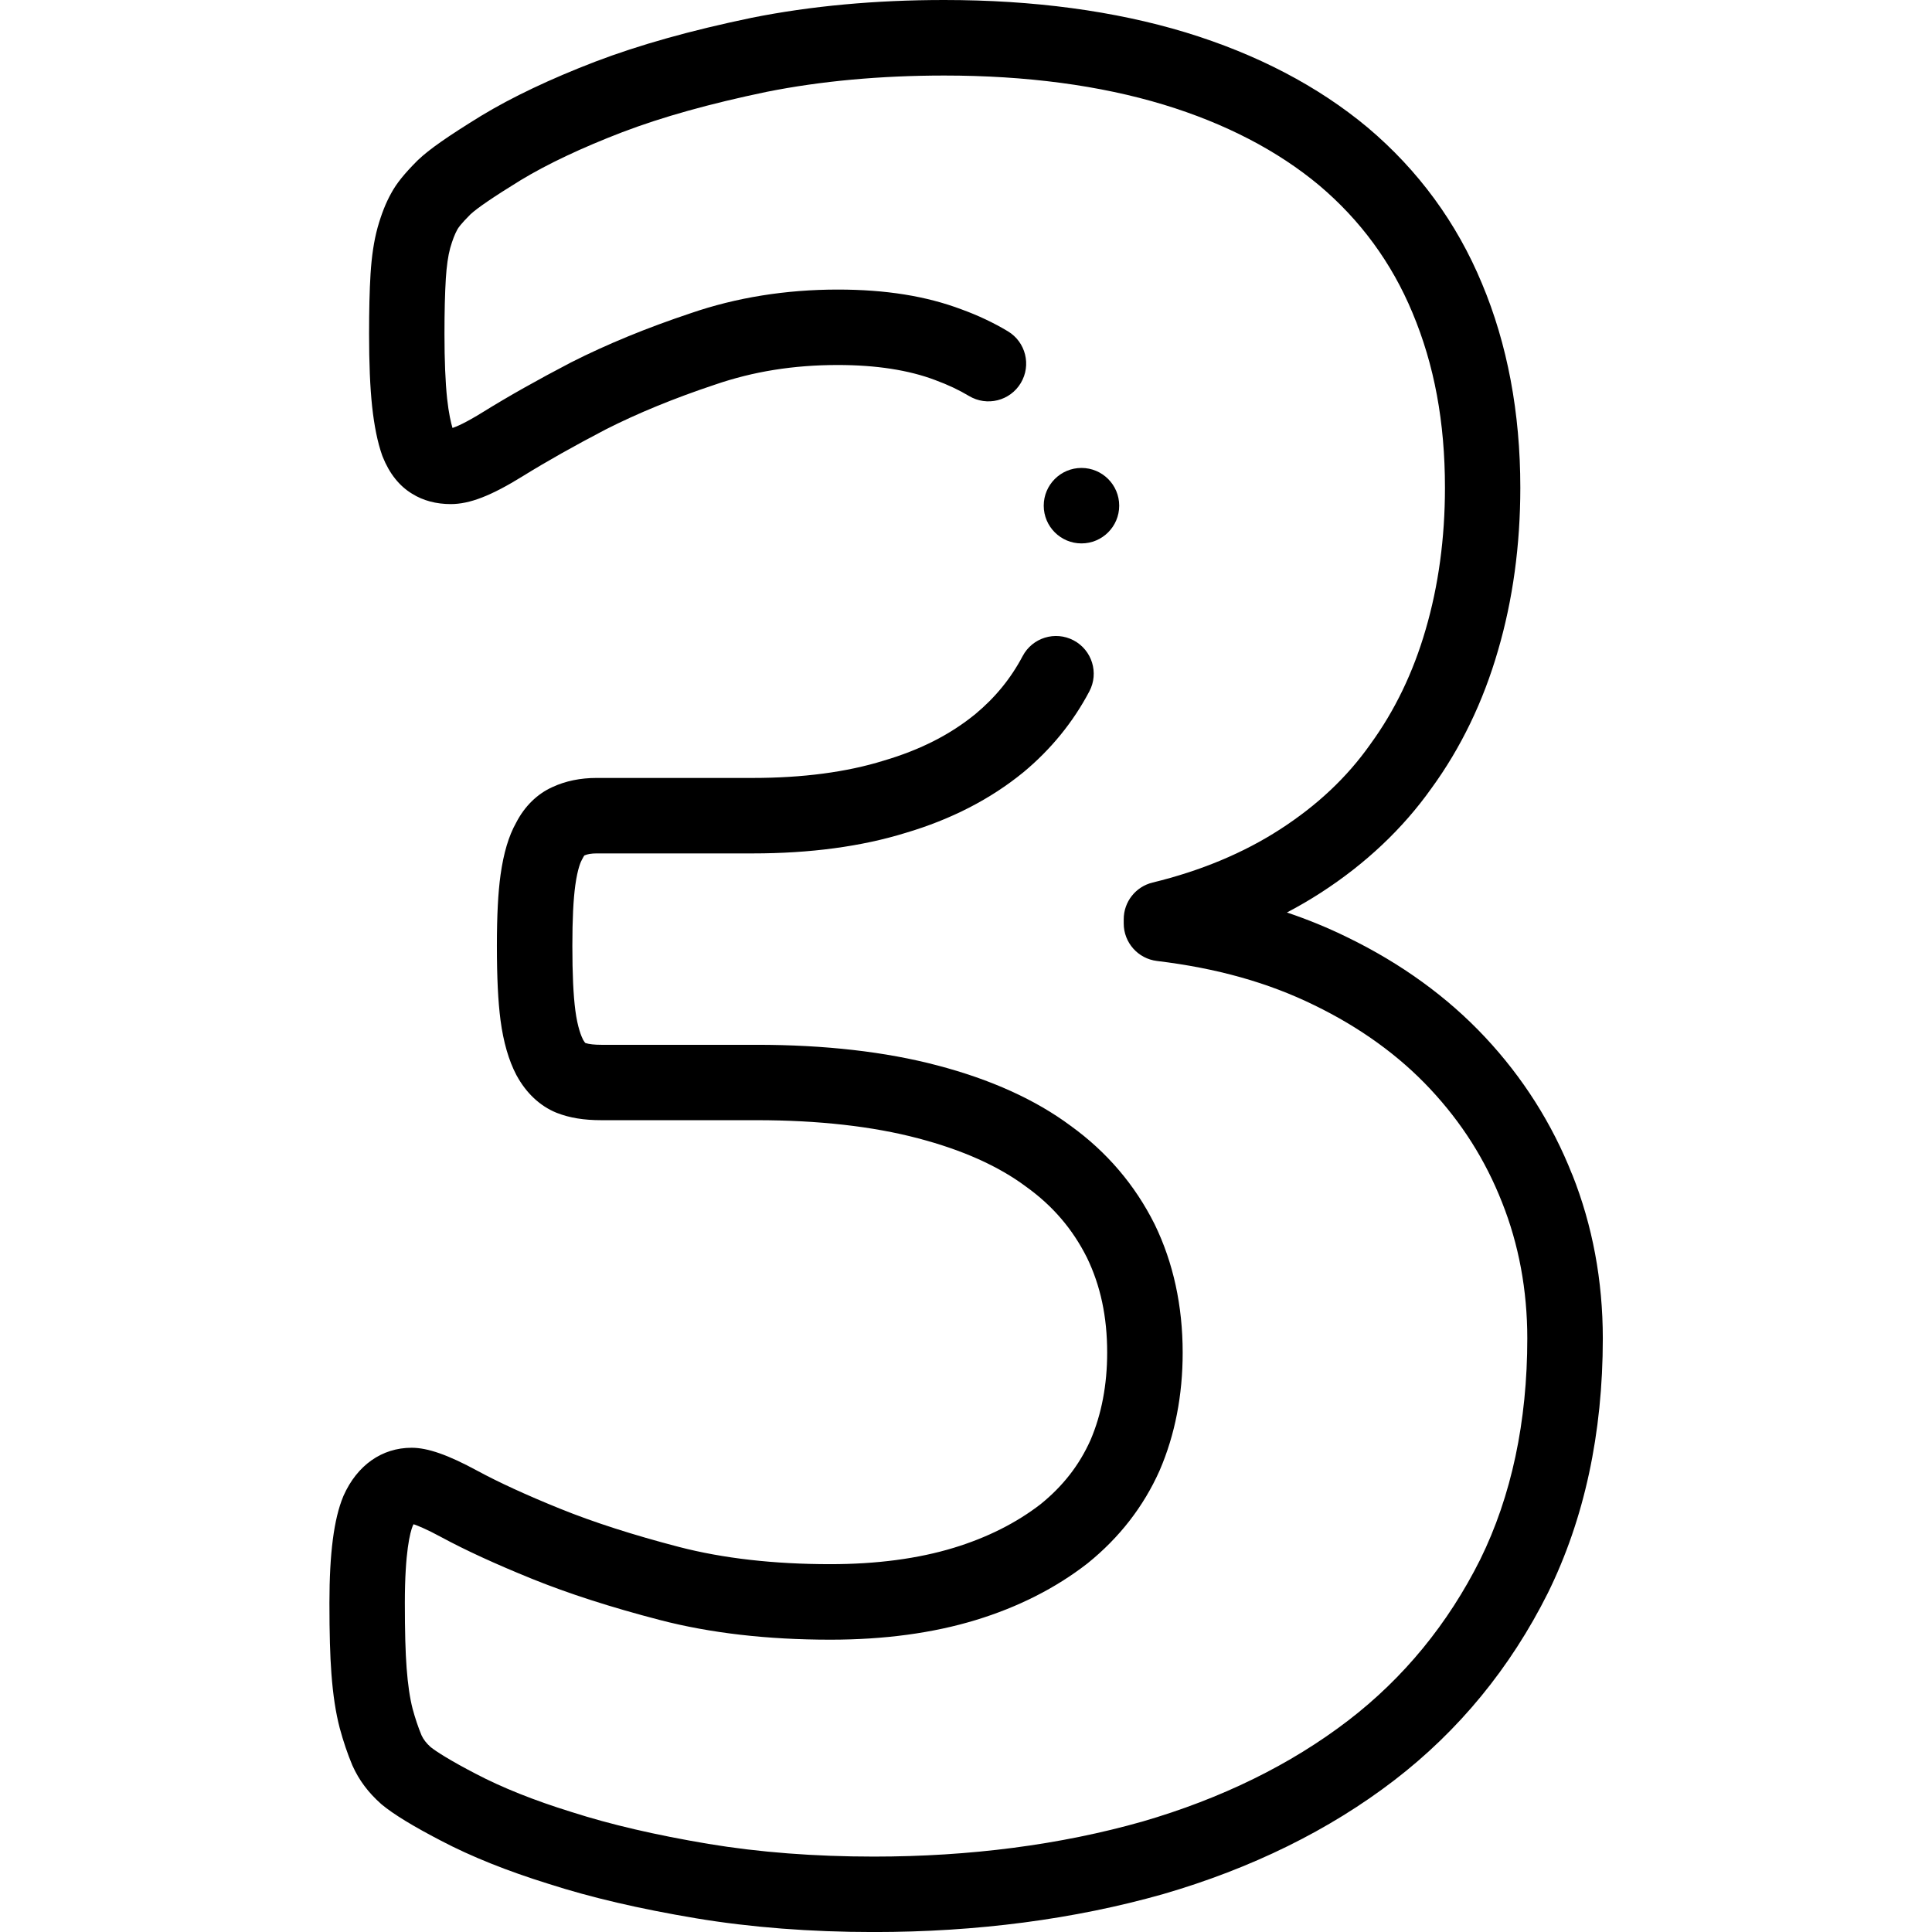
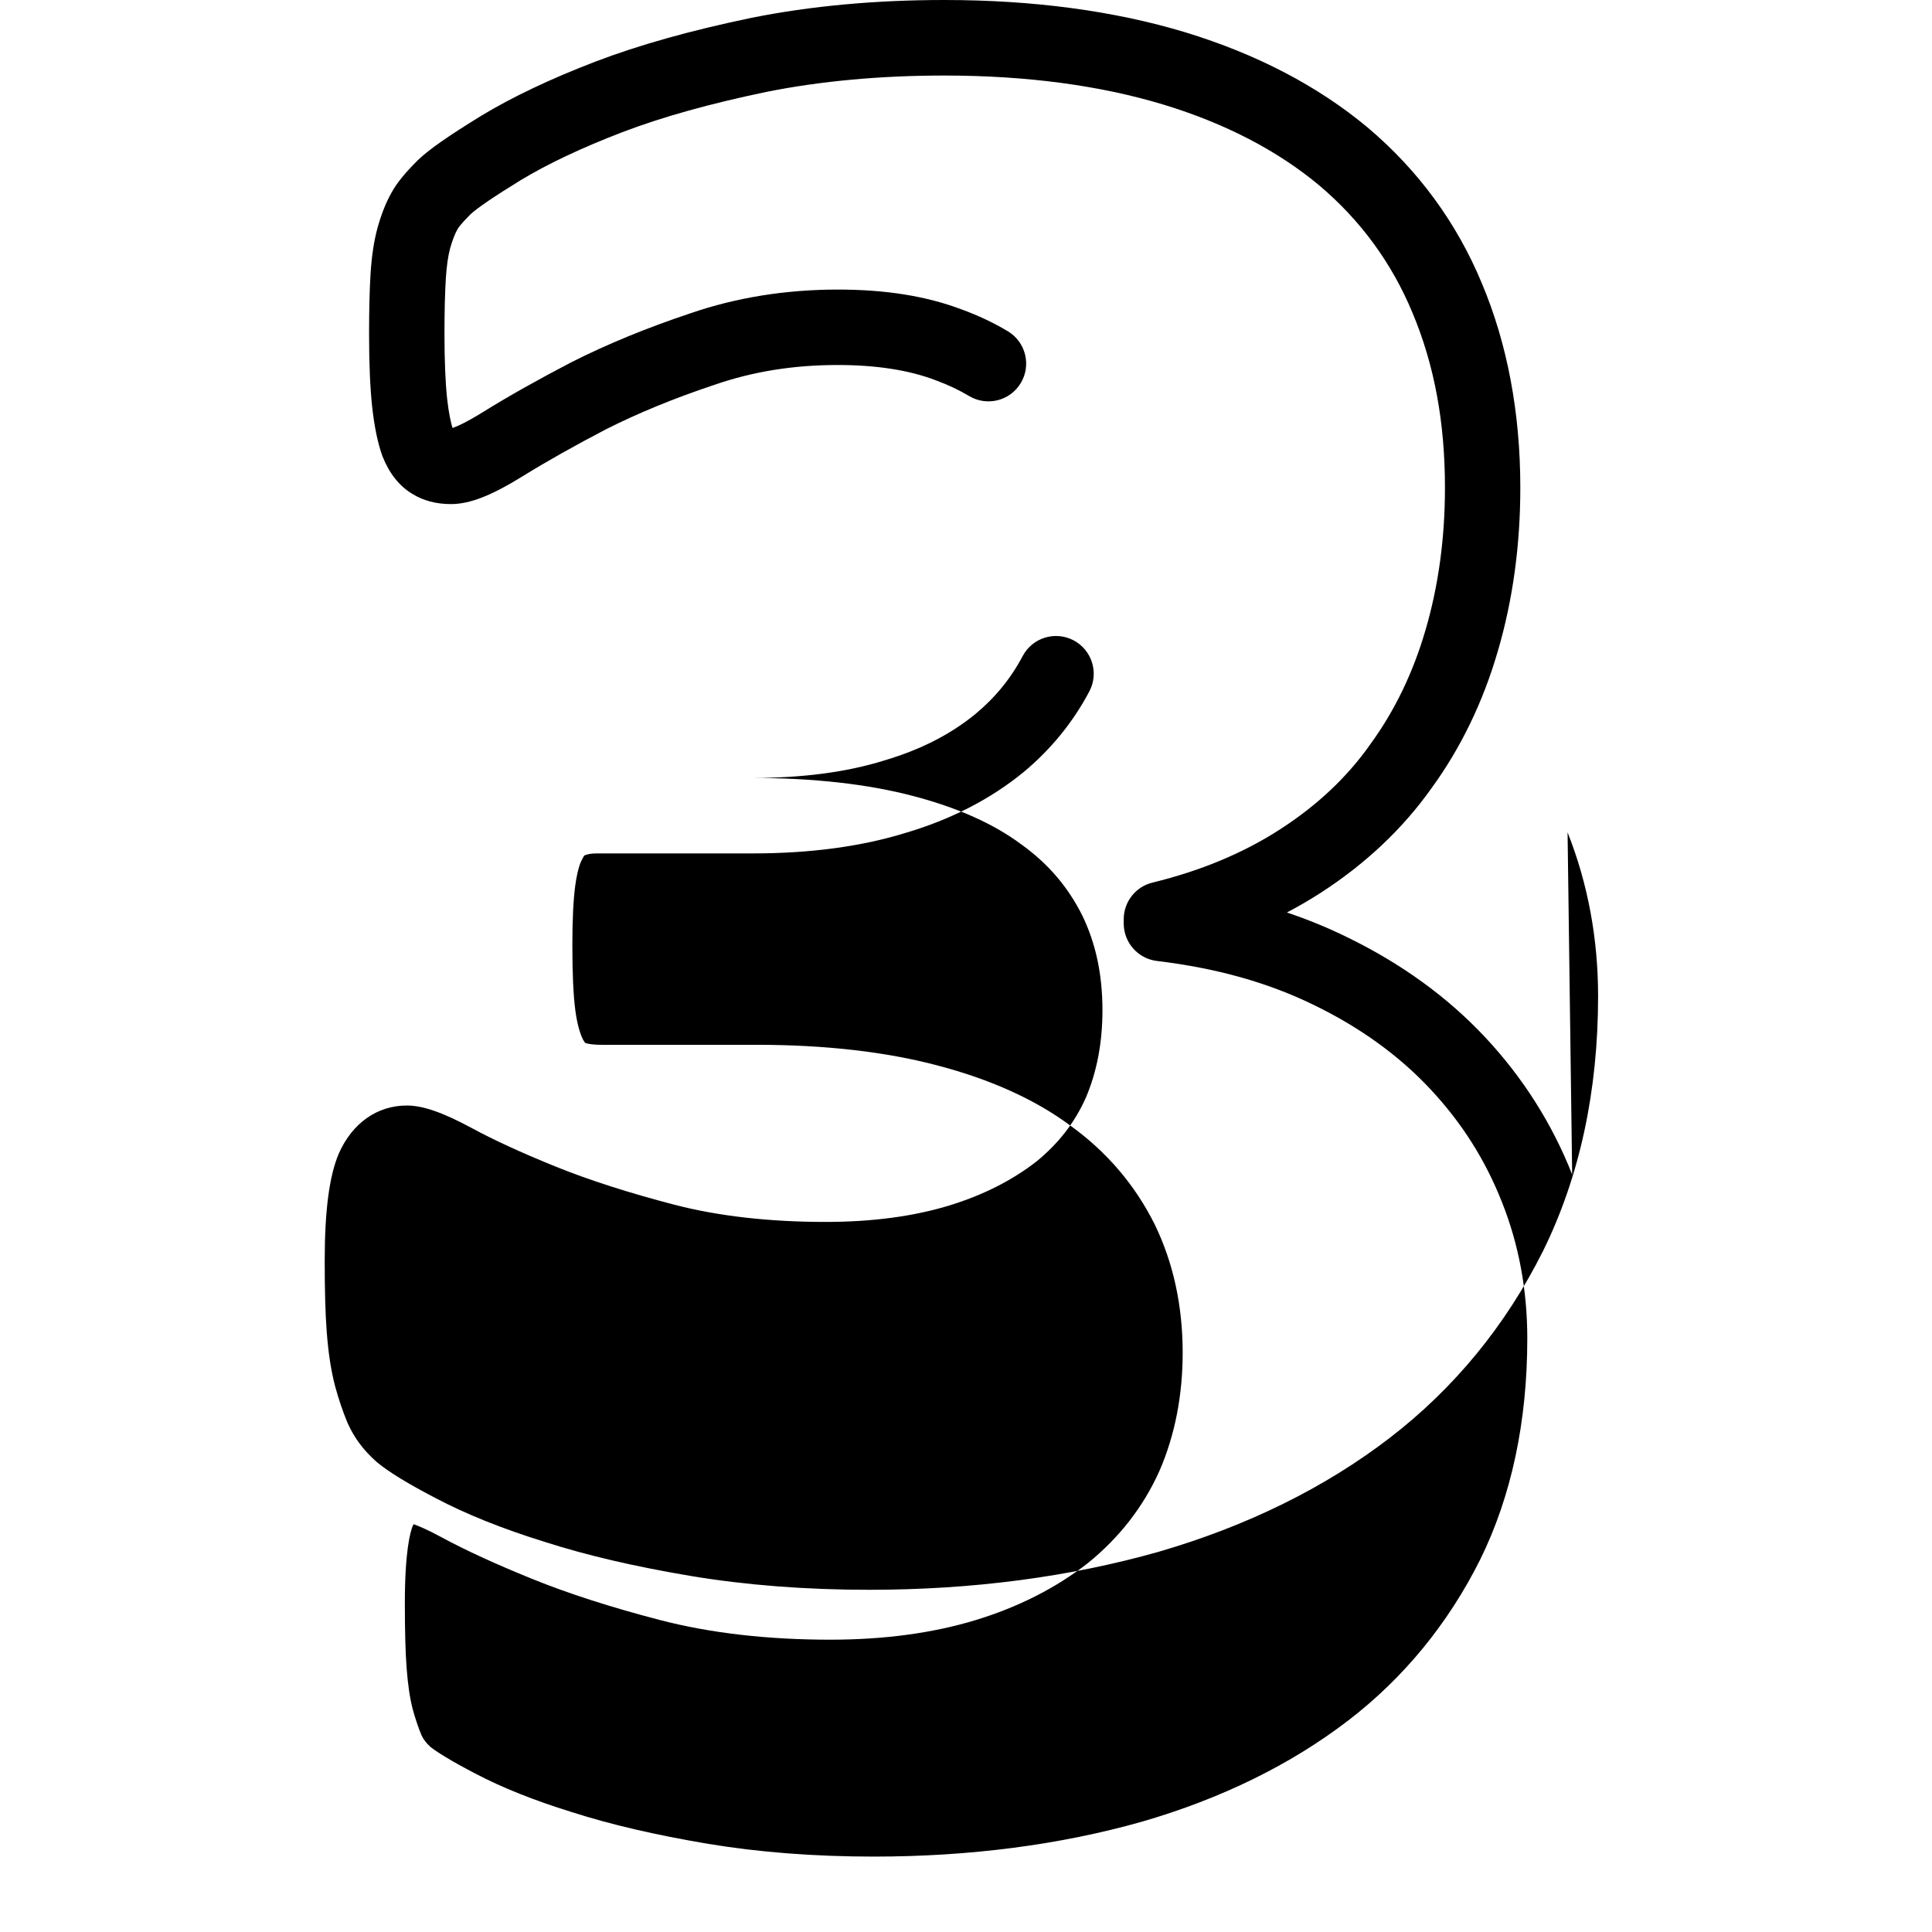
<svg xmlns="http://www.w3.org/2000/svg" id="Layer_1" viewBox="0 0 512 512">
-   <path d="M416.64,311.26c-5.3-13.46-13.07-25.71-23.07-36.39-9.95-10.63-22.24-19.54-36.5-26.47-5.13-2.52-10.45-4.71-16.02-6.58,3.12-1.64,6.13-3.39,9.02-5.26,11.84-7.66,21.69-16.96,29.26-27.63,7.78-10.66,13.73-22.95,17.65-36.51,3.93-13.41,5.92-27.94,5.92-43.18,0-19.85-3.43-38.07-10.17-54.11-6.69-16.12-16.87-30.01-30.28-41.33-13.14-10.97-29.37-19.45-48.27-25.22C295.39,2.89,273.88,0,250.23,0,232.02,0,214.86,1.58,199.17,4.72c-16.2,3.37-29.73,7.17-41.42,11.62-11.91,4.58-22.06,9.4-30.25,14.36-8.91,5.49-13.74,8.87-16.68,11.67-.06,.06-.12,.12-.19,.18-3.48,3.48-5.57,6.08-6.96,8.66-1.41,2.53-2.56,5.42-3.6,9.08-.01,.04-.02,.08-.03,.12-.94,3.45-1.54,7.43-1.84,12.18-.27,4.37-.39,9.57-.39,15.9,0,7.78,.26,14.07,.81,19.25,.56,5.15,1.44,9.49,2.64,12.89,.05,.14,.1,.27,.15,.4,1.79,4.48,4.43,7.79,7.84,9.84,2.9,1.8,6.34,2.72,10.22,2.72,5,0,10.7-2.21,19.06-7.39,6.23-3.86,13.63-8.03,22-12.4,8.48-4.3,18.18-8.28,28.9-11.85,10.2-3.51,20.87-5.22,32.6-5.22,10.13,0,18.81,1.34,25.8,3.99,.04,.02,.08,.03,.12,.05,3.2,1.17,6.18,2.57,8.85,4.17,4.74,2.84,10.88,1.31,13.72-3.43,2.84-4.74,1.31-10.88-3.43-13.72-3.75-2.25-7.87-4.2-12.25-5.79-9.38-3.54-20.11-5.26-32.82-5.26-13.79,0-26.96,2.12-39.02,6.28-11.58,3.86-22.21,8.23-31.58,12.98-.03,.02-.07,.03-.1,.05-8.82,4.6-16.67,9.02-23.34,13.16-4.57,2.83-6.97,3.85-8.06,4.21-.4-1.33-.99-3.78-1.43-7.79-.46-4.39-.7-10.15-.7-17.13,0-5.92,.12-10.72,.36-14.68,.21-3.28,.59-6.01,1.16-8.09,.6-2.08,1.22-3.69,1.84-4.8,.04-.06,.07-.13,.11-.2,.14-.26,.78-1.29,3.41-3.92,1.8-1.68,6.28-4.73,13.27-9.03,7.11-4.31,16.19-8.6,26.96-12.74,10.66-4.06,23.2-7.56,38.28-10.7,14.33-2.86,30.17-4.32,47.07-4.32,21.68,0,41.25,2.6,58.14,7.72,16.31,4.97,30.19,12.18,41.23,21.4,10.91,9.21,19.21,20.54,24.69,33.72,5.8,13.81,8.62,28.99,8.62,46.4,0,13.34-1.72,25.98-5.12,37.59-3.29,11.36-8.22,21.57-14.64,30.36-.03,.04-.06,.08-.08,.12-6.19,8.74-14,16.08-23.86,22.46-9.66,6.25-21.03,11-33.79,14.1-4.48,1.09-7.64,5.1-7.64,9.72v1.13c0,5.06,3.78,9.32,8.81,9.93,15.87,1.91,29.5,5.74,41.71,11.73,12.08,5.87,22.4,13.32,30.67,22.16,8.39,8.96,14.62,18.79,19.07,30.09,4.44,11.15,6.69,23.28,6.69,36.05,0,22.08-4.21,41.81-12.48,58.6-8.51,17.02-20.29,31.39-35.01,42.68-15.2,11.66-33.58,20.68-54.56,26.77-21.72,6.15-45.65,9.27-71.12,9.27-15.68,0-30.44-1.14-43.86-3.37-14.09-2.37-25.93-5.13-36.21-8.43-.03-.01-.07-.02-.1-.03-9.88-3.06-18.38-6.46-25.32-10.11-6.59-3.41-10.49-5.89-12-7.11-1.12-1.02-1.86-1.98-2.37-3.07-.88-2.1-1.7-4.55-2.37-7.03-.73-2.81-1.26-6.43-1.59-10.79-.32-4.19-.47-9.69-.47-17.29,0-13.6,1.42-18.73,2.07-20.37,.08-.19,.16-.34,.24-.48,1.15,.39,3.43,1.3,7.38,3.44,6.31,3.42,14.37,7.12,23.95,11.01,9.64,3.91,21.07,7.59,33.97,10.94,13.3,3.46,28.49,5.21,45.15,5.21,14.25,0,27.21-1.75,38.52-5.2,11.23-3.42,21.16-8.45,29.54-14.95,.05-.04,.1-.08,.15-.12,8.39-6.77,14.79-15.02,19.03-24.52,.02-.04,.03-.08,.05-.12,4.04-9.37,6.08-19.85,6.08-31.16,0-12.43-2.49-23.85-7.4-33.96-.02-.03-.03-.07-.05-.1-5.19-10.38-12.66-19.14-22.21-26.03-9.3-6.93-21.2-12.32-35.33-16.02-13.72-3.63-29.85-5.47-47.95-5.47h-41.12c-1.83,0-3.25-.16-4.23-.47-.11-.11-.33-.37-.62-.89-.44-.87-1.45-3.23-2.04-7.75-.53-4.05-.79-9.65-.79-17.13,0-7.01,.26-12.26,.78-16.05,.63-4.56,1.51-6.34,1.76-6.77,.1-.18,.2-.35,.29-.54,.15-.3,.28-.48,.35-.58,.77-.35,1.89-.54,3.24-.54h41.38c15.21,0,28.84-1.83,40.51-5.44,12.03-3.56,22.5-8.94,31.2-16.05,7.29-6.05,13.18-13.27,17.5-21.46,2.58-4.88,.71-10.93-4.17-13.51-4.89-2.58-10.93-.71-13.51,4.17-3.14,5.94-7.26,10.98-12.53,15.36-6.67,5.45-14.6,9.48-24.22,12.32-.04,.01-.09,.02-.13,.04-9.76,3.03-21.42,4.57-34.65,4.57h-41.38c-4.3,0-8.23,.81-11.66,2.4-4.07,1.82-7.42,5.1-9.68,9.5-1.96,3.49-3.3,8.01-4.11,13.77-.66,4.78-.97,10.76-.97,18.81,0,8.47,.31,14.74,.96,19.73,.76,5.76,2.17,10.64,4.19,14.5,.02,.05,.05,.1,.08,.14,2.54,4.67,6.17,8.07,10.49,9.85,.06,.02,.12,.05,.18,.07,3.39,1.32,7.13,1.93,11.77,1.93h41.12c16.37,0,30.78,1.62,42.85,4.81,11.69,3.06,21.29,7.36,28.53,12.76,.05,.03,.09,.07,.14,.1,7.02,5.05,12.27,11.19,16.06,18.75,3.61,7.45,5.36,15.69,5.36,25.17,0,8.55-1.49,16.35-4.42,23.19-2.97,6.63-7.29,12.18-13.22,16.98-6.44,4.98-14.19,8.87-23.04,11.57-9.42,2.87-20.42,4.33-32.69,4.33-14.96,0-28.46-1.54-40.11-4.57-12.06-3.14-22.65-6.54-31.48-10.12-8.9-3.6-16.27-6.99-21.94-10.06-7.78-4.22-13.16-6.1-17.43-6.1-7.87,0-14.45,4.63-18.04,12.71-.03,.07-.06,.14-.09,.22-2.46,5.9-3.65,15.11-3.65,28.17,0,8.13,.17,14.11,.53,18.8,.42,5.61,1.13,10.28,2.2,14.39,.95,3.52,2.07,6.82,3.32,9.81,.03,.07,.06,.15,.1,.22,1.69,3.76,4.14,7.04,7.49,10.02,.08,.07,.16,.14,.24,.21,3.06,2.55,8.35,5.78,15.66,9.57,7.96,4.19,17.58,8.05,28.6,11.47,11.19,3.6,23.94,6.58,38.98,9.1,14.52,2.42,30.38,3.65,47.16,3.65,27.31,0,53.08-3.38,76.64-10.05,23.45-6.81,44.05-16.95,61.22-30.13,17.14-13.15,30.84-29.84,40.75-49.65,9.67-19.61,14.57-42.32,14.57-67.49,0-15.31-2.73-29.93-8.09-43.41h0Z" />
-   <path d="M296.6,134.01c0-5.52-4.48-10-10-10h0c-5.52,0-10,4.48-10,10s4.48,10,10,10,10-4.48,10-10Z" />
+   <path d="M416.64,311.26c-5.3-13.46-13.07-25.71-23.07-36.39-9.95-10.63-22.24-19.54-36.5-26.47-5.13-2.52-10.45-4.71-16.02-6.58,3.12-1.64,6.13-3.39,9.02-5.26,11.84-7.66,21.69-16.96,29.26-27.63,7.78-10.66,13.73-22.95,17.65-36.51,3.93-13.41,5.92-27.94,5.92-43.18,0-19.85-3.43-38.07-10.17-54.11-6.69-16.12-16.87-30.01-30.28-41.33-13.14-10.97-29.37-19.45-48.27-25.22C295.39,2.89,273.88,0,250.23,0,232.02,0,214.86,1.58,199.17,4.72c-16.2,3.37-29.73,7.17-41.42,11.62-11.91,4.58-22.06,9.4-30.25,14.36-8.91,5.49-13.74,8.87-16.68,11.67-.06,.06-.12,.12-.19,.18-3.48,3.48-5.57,6.08-6.96,8.66-1.41,2.53-2.56,5.42-3.6,9.08-.01,.04-.02,.08-.03,.12-.94,3.45-1.54,7.43-1.84,12.18-.27,4.37-.39,9.57-.39,15.9,0,7.78,.26,14.07,.81,19.25,.56,5.15,1.44,9.49,2.64,12.89,.05,.14,.1,.27,.15,.4,1.79,4.48,4.43,7.79,7.84,9.84,2.9,1.8,6.34,2.72,10.22,2.72,5,0,10.7-2.21,19.06-7.39,6.23-3.86,13.63-8.03,22-12.4,8.48-4.3,18.18-8.28,28.9-11.85,10.2-3.51,20.87-5.22,32.6-5.22,10.13,0,18.81,1.34,25.8,3.99,.04,.02,.08,.03,.12,.05,3.2,1.17,6.18,2.57,8.85,4.17,4.74,2.84,10.88,1.31,13.72-3.43,2.84-4.74,1.31-10.88-3.43-13.72-3.75-2.25-7.87-4.2-12.25-5.79-9.38-3.54-20.11-5.26-32.82-5.26-13.79,0-26.96,2.12-39.02,6.28-11.58,3.86-22.21,8.23-31.58,12.98-.03,.02-.07,.03-.1,.05-8.82,4.6-16.67,9.02-23.34,13.16-4.57,2.83-6.97,3.85-8.06,4.21-.4-1.33-.99-3.78-1.43-7.79-.46-4.39-.7-10.15-.7-17.13,0-5.92,.12-10.72,.36-14.68,.21-3.28,.59-6.01,1.16-8.09,.6-2.08,1.22-3.69,1.84-4.8,.04-.06,.07-.13,.11-.2,.14-.26,.78-1.29,3.41-3.92,1.8-1.68,6.28-4.73,13.27-9.03,7.11-4.31,16.19-8.6,26.96-12.74,10.66-4.06,23.2-7.56,38.28-10.7,14.33-2.86,30.17-4.32,47.07-4.32,21.68,0,41.25,2.6,58.14,7.72,16.31,4.97,30.19,12.18,41.23,21.4,10.91,9.21,19.21,20.54,24.69,33.72,5.8,13.81,8.62,28.99,8.62,46.4,0,13.34-1.72,25.98-5.12,37.59-3.29,11.36-8.22,21.57-14.64,30.36-.03,.04-.06,.08-.08,.12-6.19,8.74-14,16.08-23.86,22.46-9.66,6.25-21.03,11-33.79,14.1-4.48,1.09-7.64,5.1-7.64,9.72v1.13c0,5.06,3.78,9.32,8.81,9.93,15.87,1.91,29.5,5.74,41.71,11.73,12.08,5.87,22.4,13.32,30.67,22.16,8.39,8.96,14.62,18.79,19.07,30.09,4.44,11.15,6.69,23.28,6.69,36.05,0,22.08-4.21,41.81-12.48,58.6-8.51,17.02-20.29,31.39-35.01,42.68-15.2,11.66-33.58,20.68-54.56,26.77-21.72,6.15-45.65,9.27-71.12,9.27-15.68,0-30.44-1.14-43.86-3.37-14.09-2.37-25.93-5.13-36.21-8.43-.03-.01-.07-.02-.1-.03-9.88-3.06-18.38-6.46-25.32-10.11-6.59-3.41-10.49-5.89-12-7.11-1.12-1.02-1.86-1.98-2.37-3.07-.88-2.1-1.7-4.55-2.37-7.03-.73-2.81-1.26-6.43-1.59-10.79-.32-4.19-.47-9.69-.47-17.29,0-13.6,1.42-18.73,2.07-20.37,.08-.19,.16-.34,.24-.48,1.15,.39,3.43,1.3,7.38,3.44,6.31,3.42,14.37,7.12,23.95,11.01,9.64,3.91,21.07,7.59,33.97,10.94,13.3,3.46,28.49,5.21,45.15,5.21,14.25,0,27.21-1.75,38.52-5.2,11.23-3.42,21.16-8.45,29.54-14.95,.05-.04,.1-.08,.15-.12,8.39-6.77,14.79-15.02,19.03-24.52,.02-.04,.03-.08,.05-.12,4.04-9.37,6.08-19.85,6.08-31.16,0-12.43-2.49-23.85-7.4-33.96-.02-.03-.03-.07-.05-.1-5.19-10.38-12.66-19.14-22.21-26.03-9.3-6.93-21.2-12.32-35.33-16.02-13.72-3.63-29.85-5.47-47.95-5.47h-41.12c-1.83,0-3.25-.16-4.23-.47-.11-.11-.33-.37-.62-.89-.44-.87-1.45-3.23-2.04-7.75-.53-4.05-.79-9.65-.79-17.13,0-7.01,.26-12.26,.78-16.05,.63-4.56,1.51-6.34,1.76-6.77,.1-.18,.2-.35,.29-.54,.15-.3,.28-.48,.35-.58,.77-.35,1.89-.54,3.24-.54h41.38c15.21,0,28.84-1.83,40.51-5.44,12.03-3.56,22.5-8.94,31.2-16.05,7.29-6.05,13.18-13.27,17.5-21.46,2.58-4.88,.71-10.93-4.17-13.51-4.89-2.58-10.93-.71-13.51,4.17-3.14,5.94-7.26,10.98-12.53,15.36-6.67,5.45-14.6,9.48-24.22,12.32-.04,.01-.09,.02-.13,.04-9.76,3.03-21.42,4.57-34.65,4.57h-41.38h41.12c16.37,0,30.78,1.62,42.85,4.81,11.69,3.06,21.29,7.36,28.53,12.76,.05,.03,.09,.07,.14,.1,7.02,5.05,12.27,11.19,16.06,18.75,3.61,7.45,5.36,15.69,5.36,25.17,0,8.55-1.49,16.35-4.42,23.19-2.97,6.63-7.29,12.18-13.22,16.98-6.44,4.98-14.19,8.87-23.04,11.57-9.42,2.87-20.42,4.33-32.69,4.33-14.96,0-28.46-1.54-40.11-4.57-12.06-3.14-22.65-6.54-31.48-10.12-8.9-3.6-16.27-6.99-21.94-10.06-7.78-4.22-13.16-6.1-17.43-6.1-7.87,0-14.45,4.63-18.04,12.71-.03,.07-.06,.14-.09,.22-2.46,5.9-3.65,15.11-3.65,28.17,0,8.13,.17,14.11,.53,18.8,.42,5.61,1.13,10.28,2.2,14.39,.95,3.52,2.07,6.82,3.32,9.81,.03,.07,.06,.15,.1,.22,1.69,3.76,4.14,7.04,7.49,10.02,.08,.07,.16,.14,.24,.21,3.06,2.55,8.35,5.78,15.66,9.57,7.96,4.19,17.58,8.05,28.6,11.47,11.19,3.6,23.94,6.58,38.98,9.1,14.52,2.42,30.38,3.65,47.16,3.65,27.31,0,53.08-3.38,76.64-10.05,23.45-6.81,44.05-16.95,61.22-30.13,17.14-13.15,30.84-29.84,40.75-49.65,9.67-19.61,14.57-42.32,14.57-67.49,0-15.31-2.73-29.93-8.09-43.41h0Z" />
</svg>